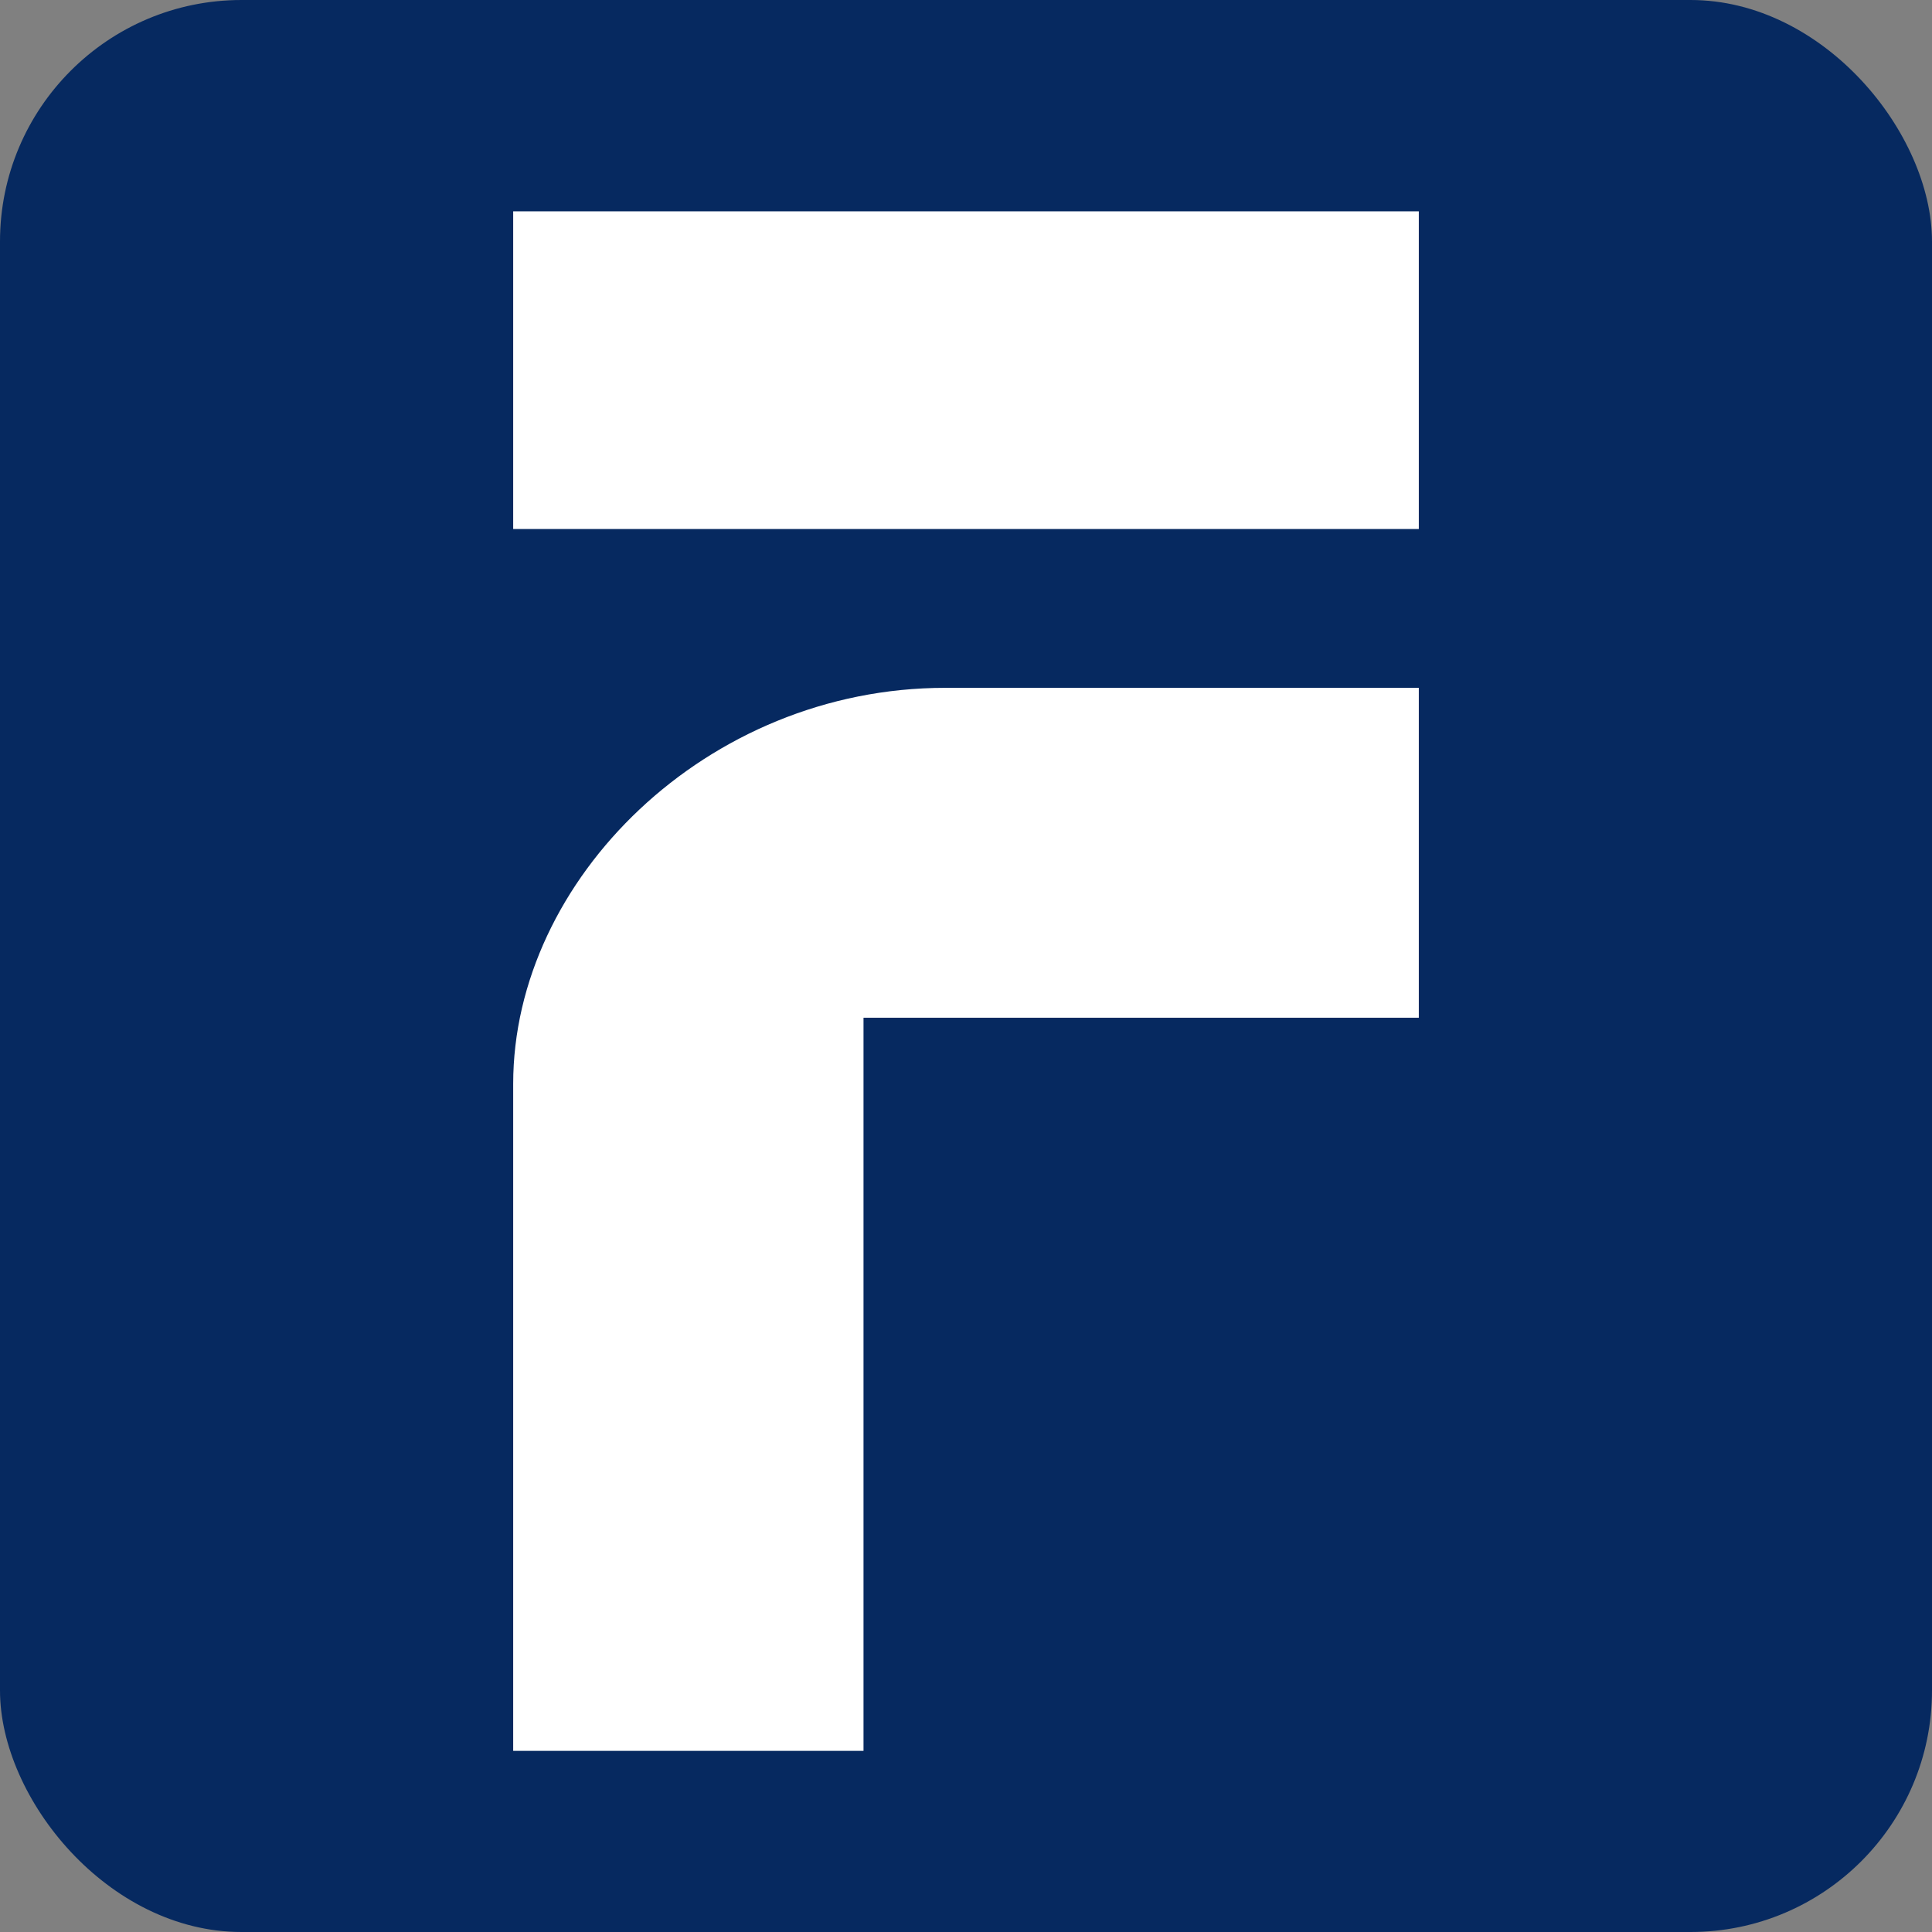
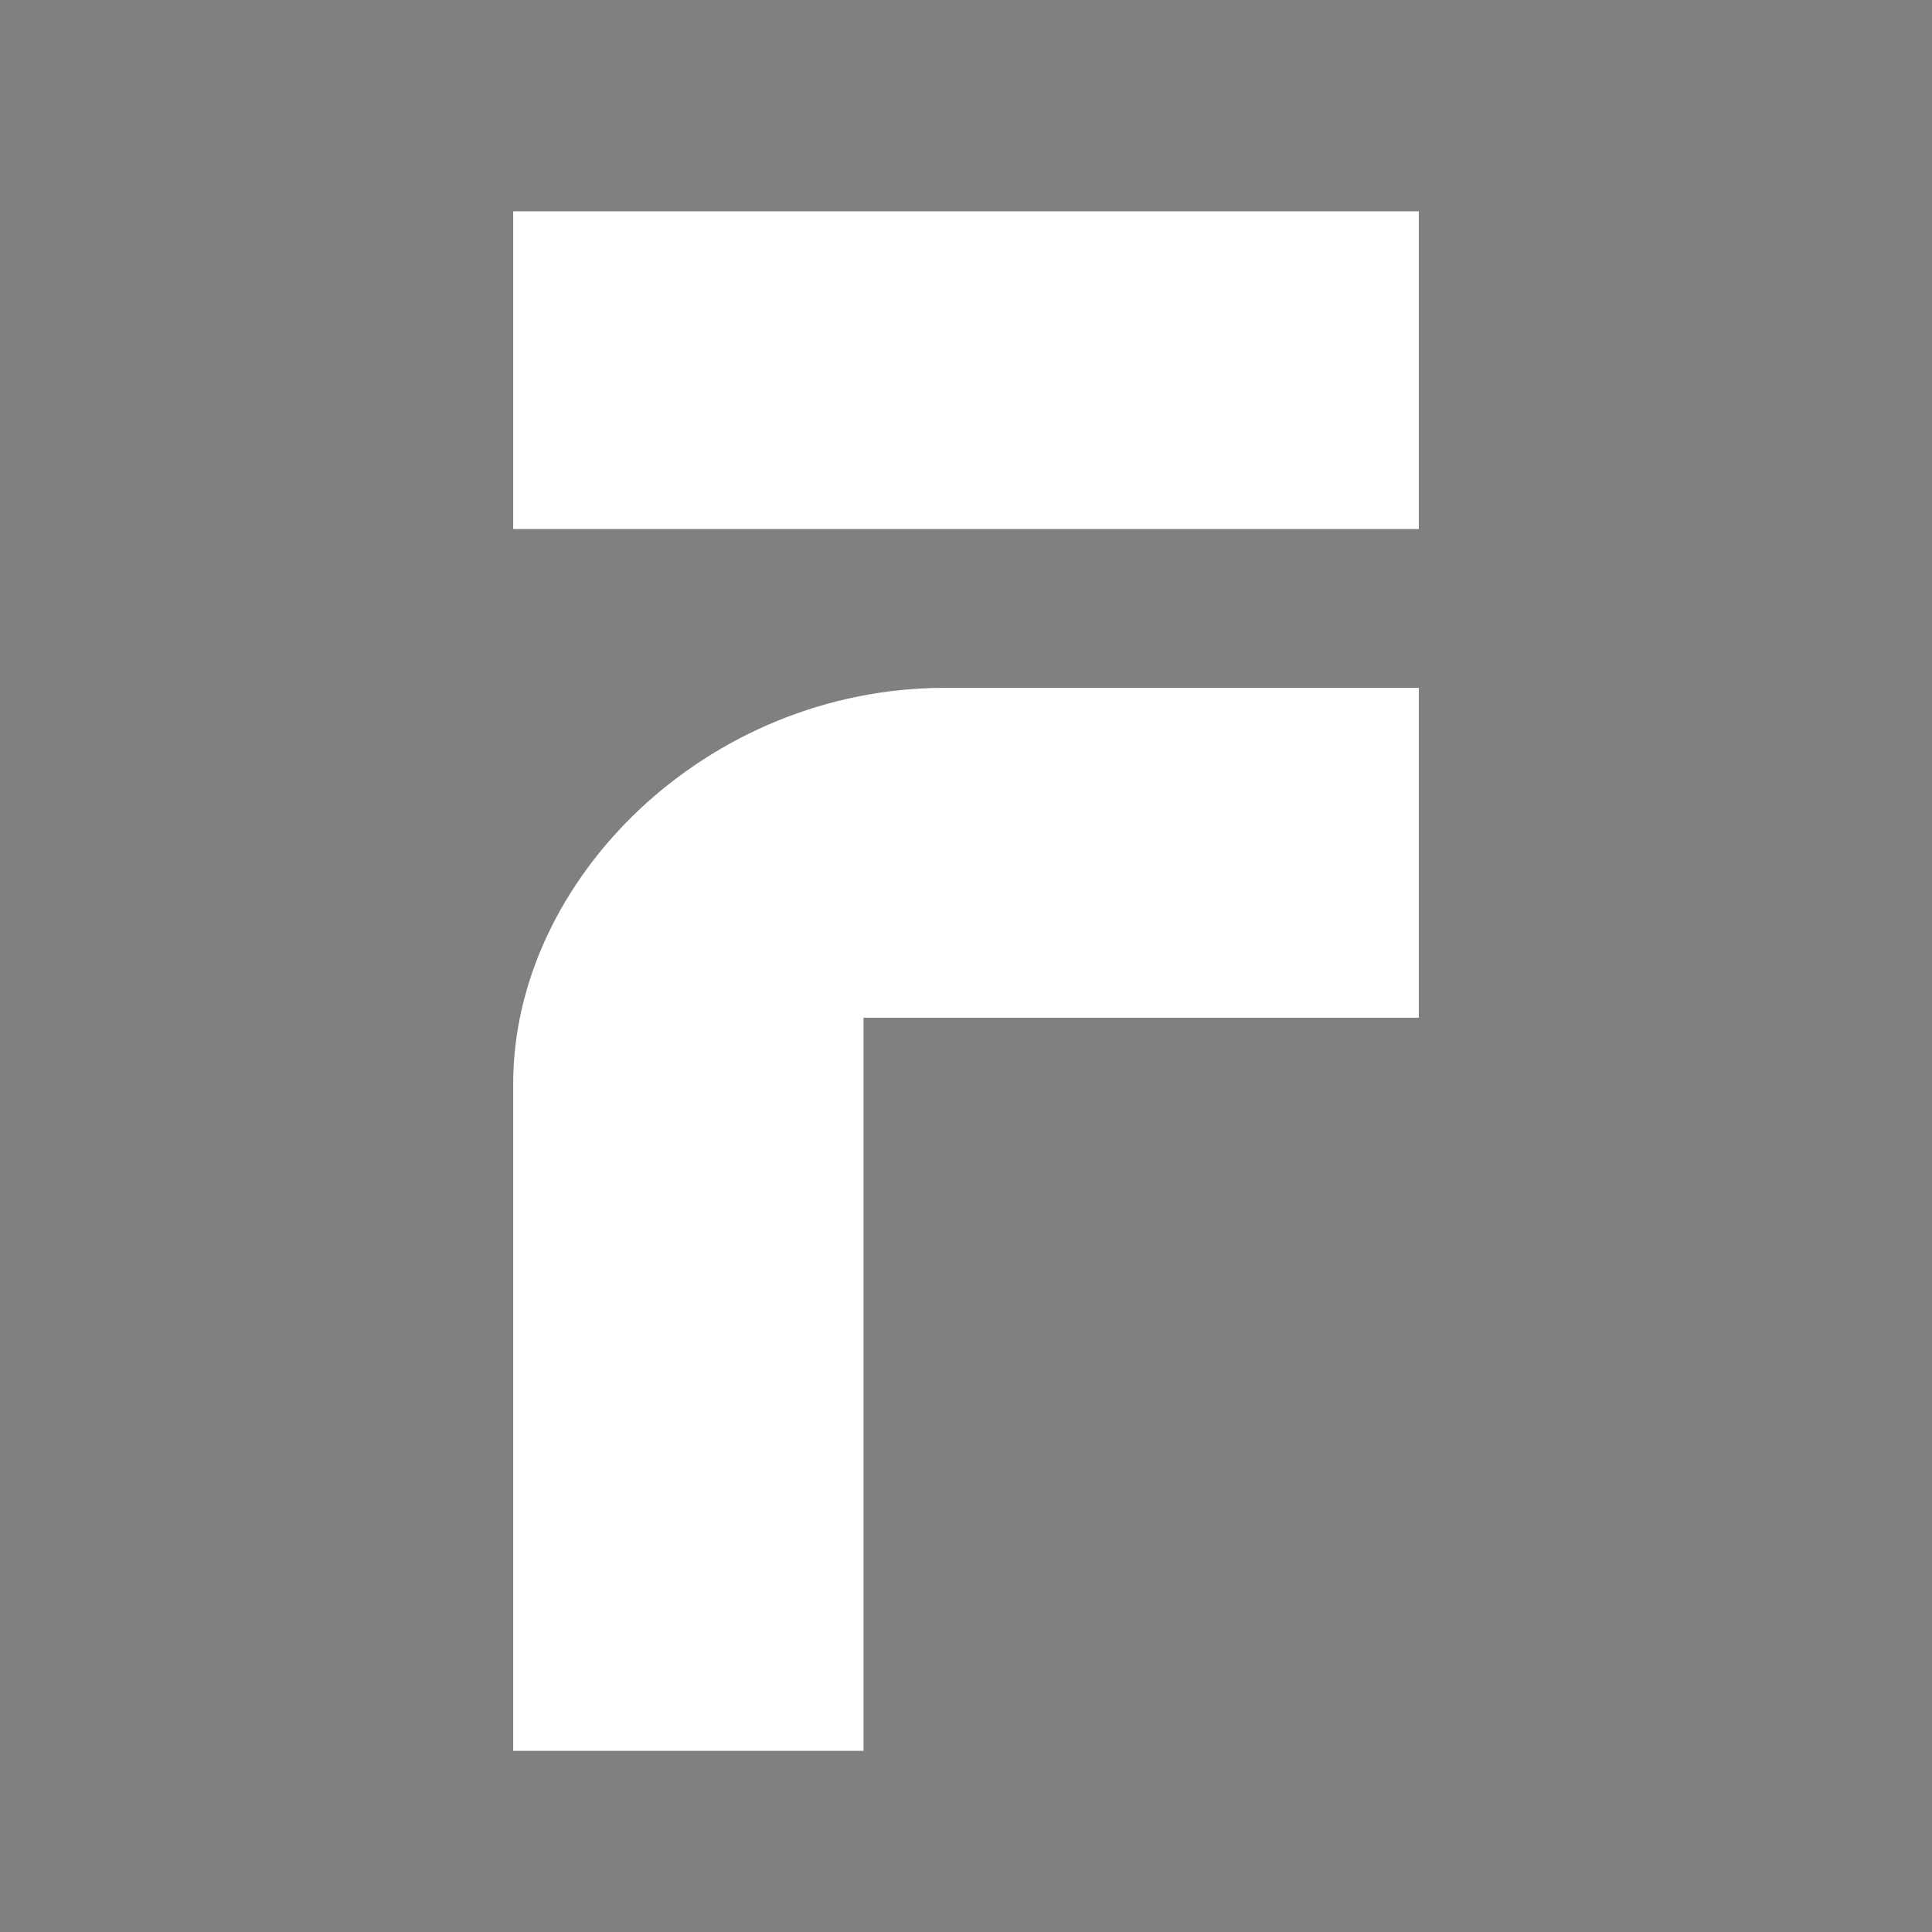
<svg xmlns="http://www.w3.org/2000/svg" version="1.1" width="128" height="128">
  <rect width="100%" height="100%" fill="#808080" stroke="none" />
  <svg width="128" height="128" fill="none">
-     <rect width="128" height="128" rx="16" fill="#062960" />
    <path d="M94 14H34v21.048h60V14ZM94 45.571v21.856H57.21V116H34V71.806c0-13.537 12.818-26.235 28.622-26.235H94Z" fill="#fff" />
  </svg>
  <style>@media (prefers-color-scheme: light) { :root { filter: none; } }
</style>
</svg>